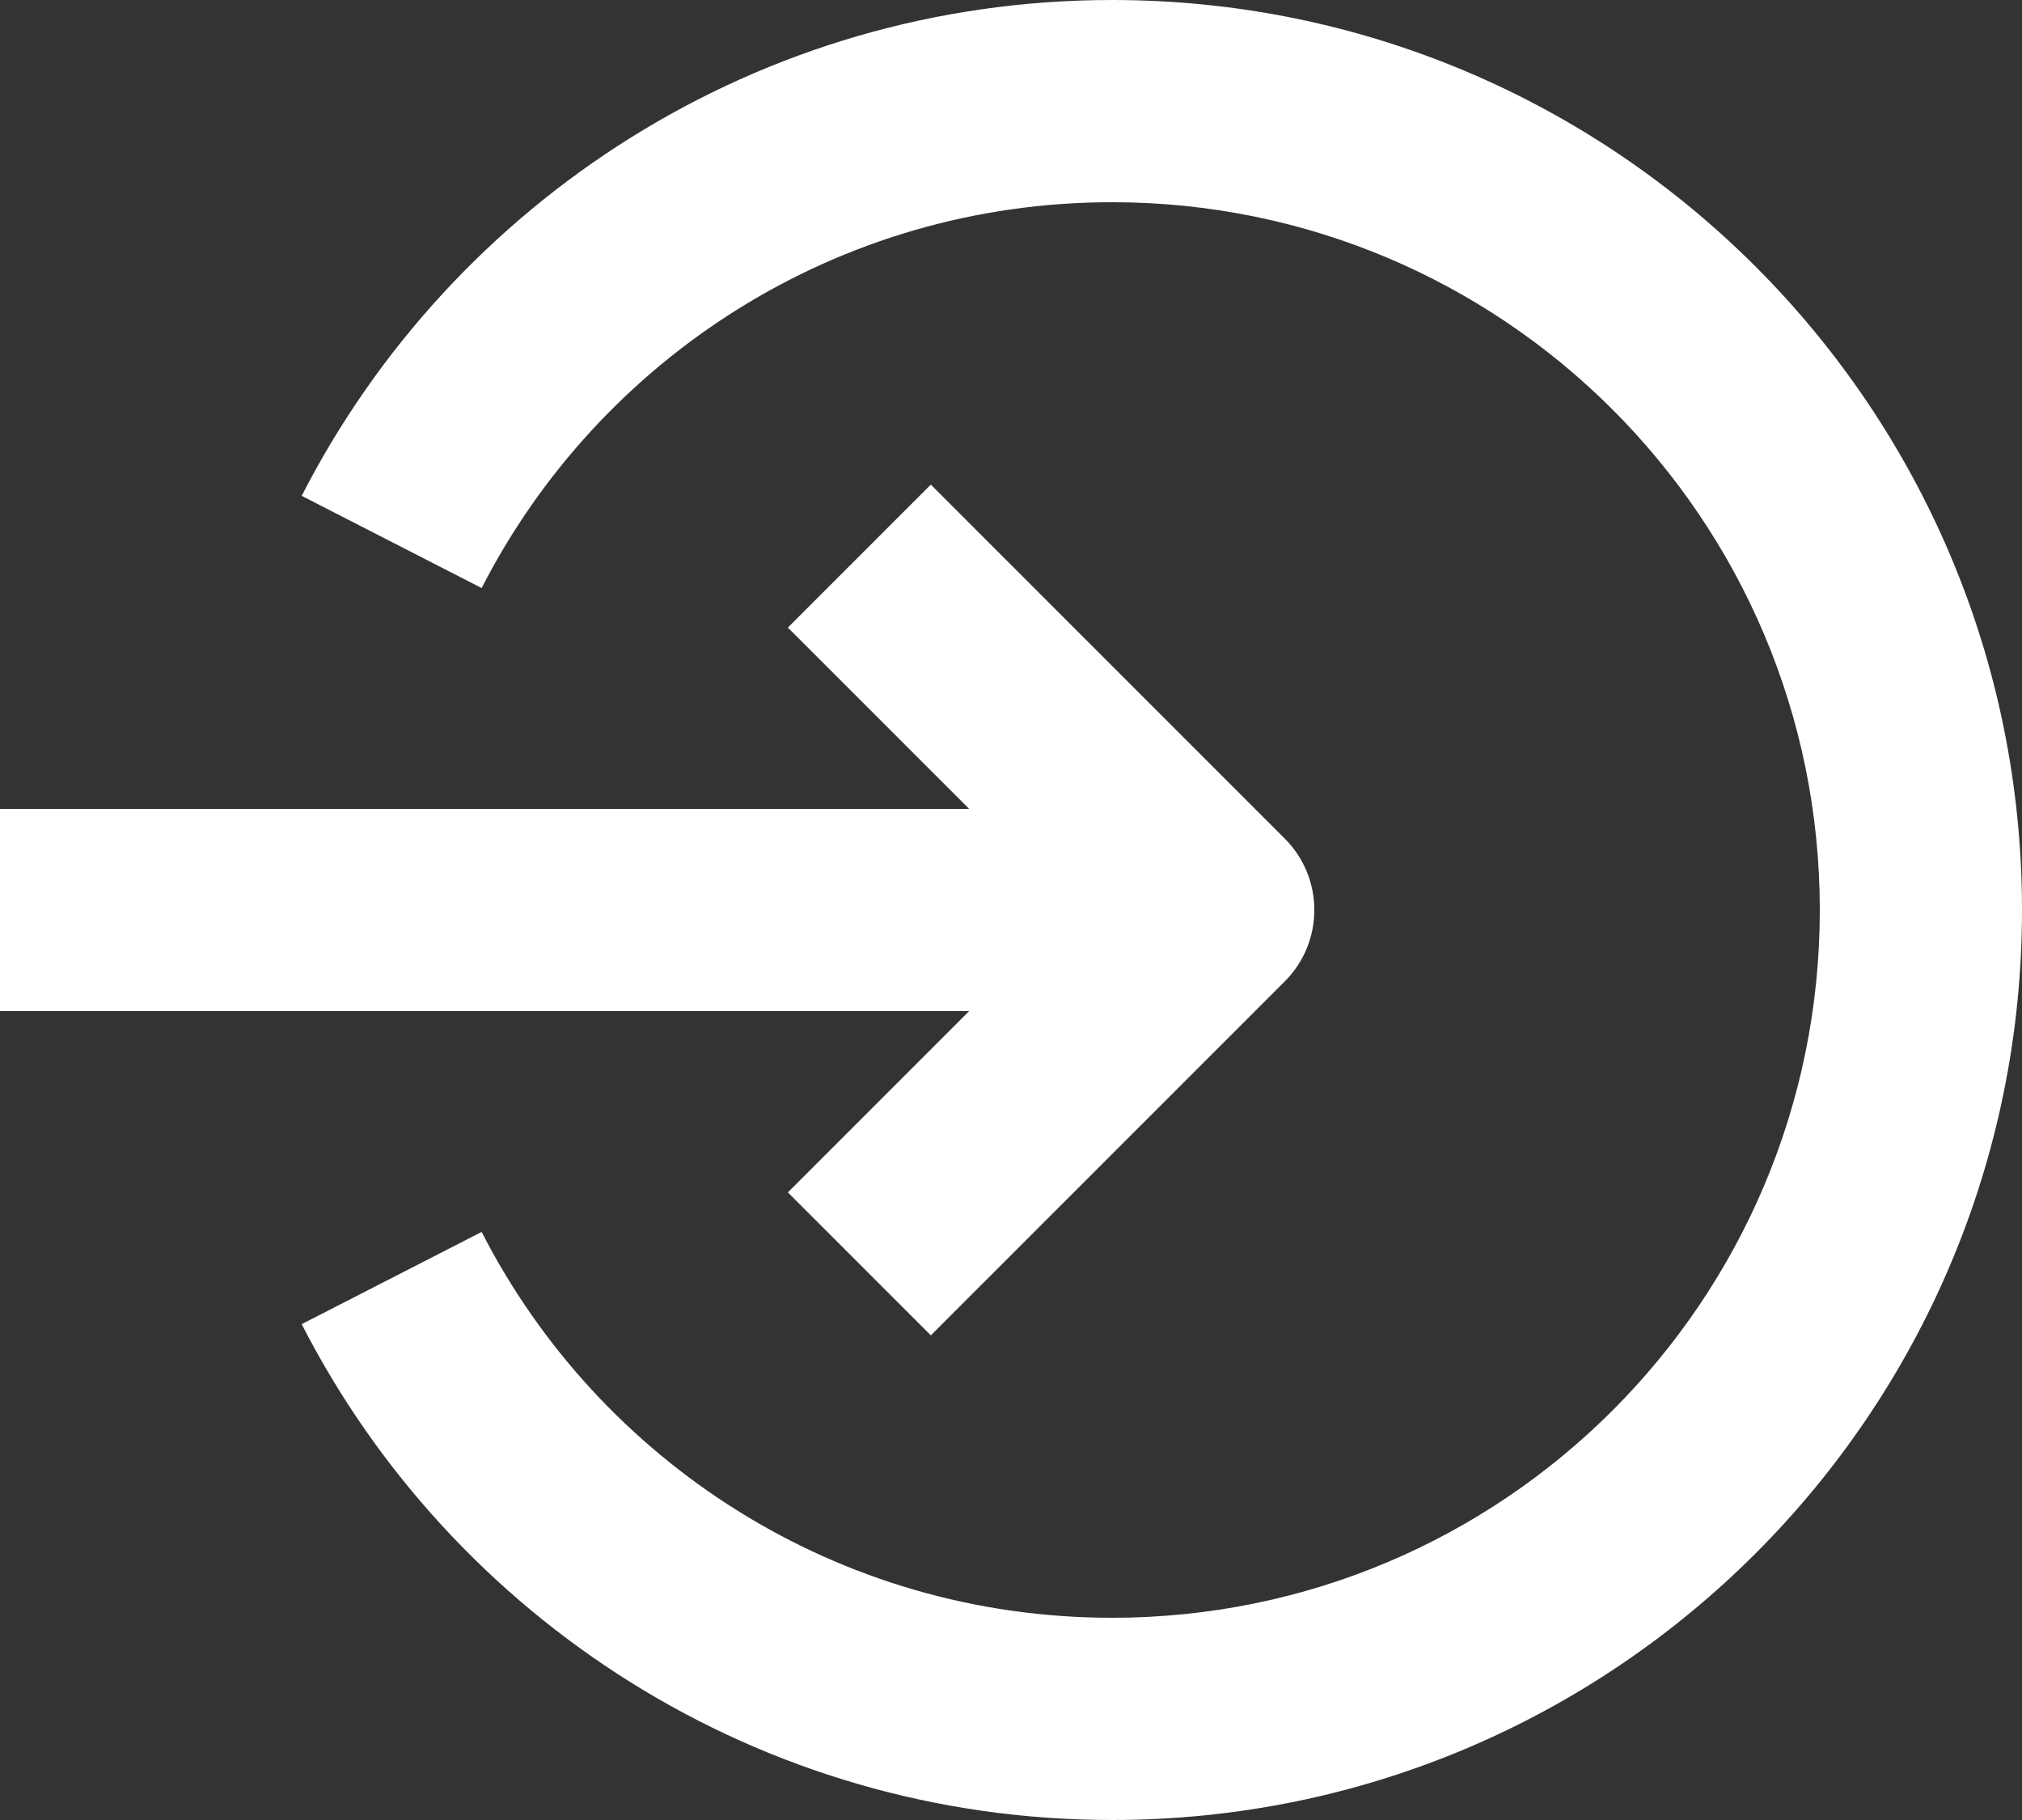
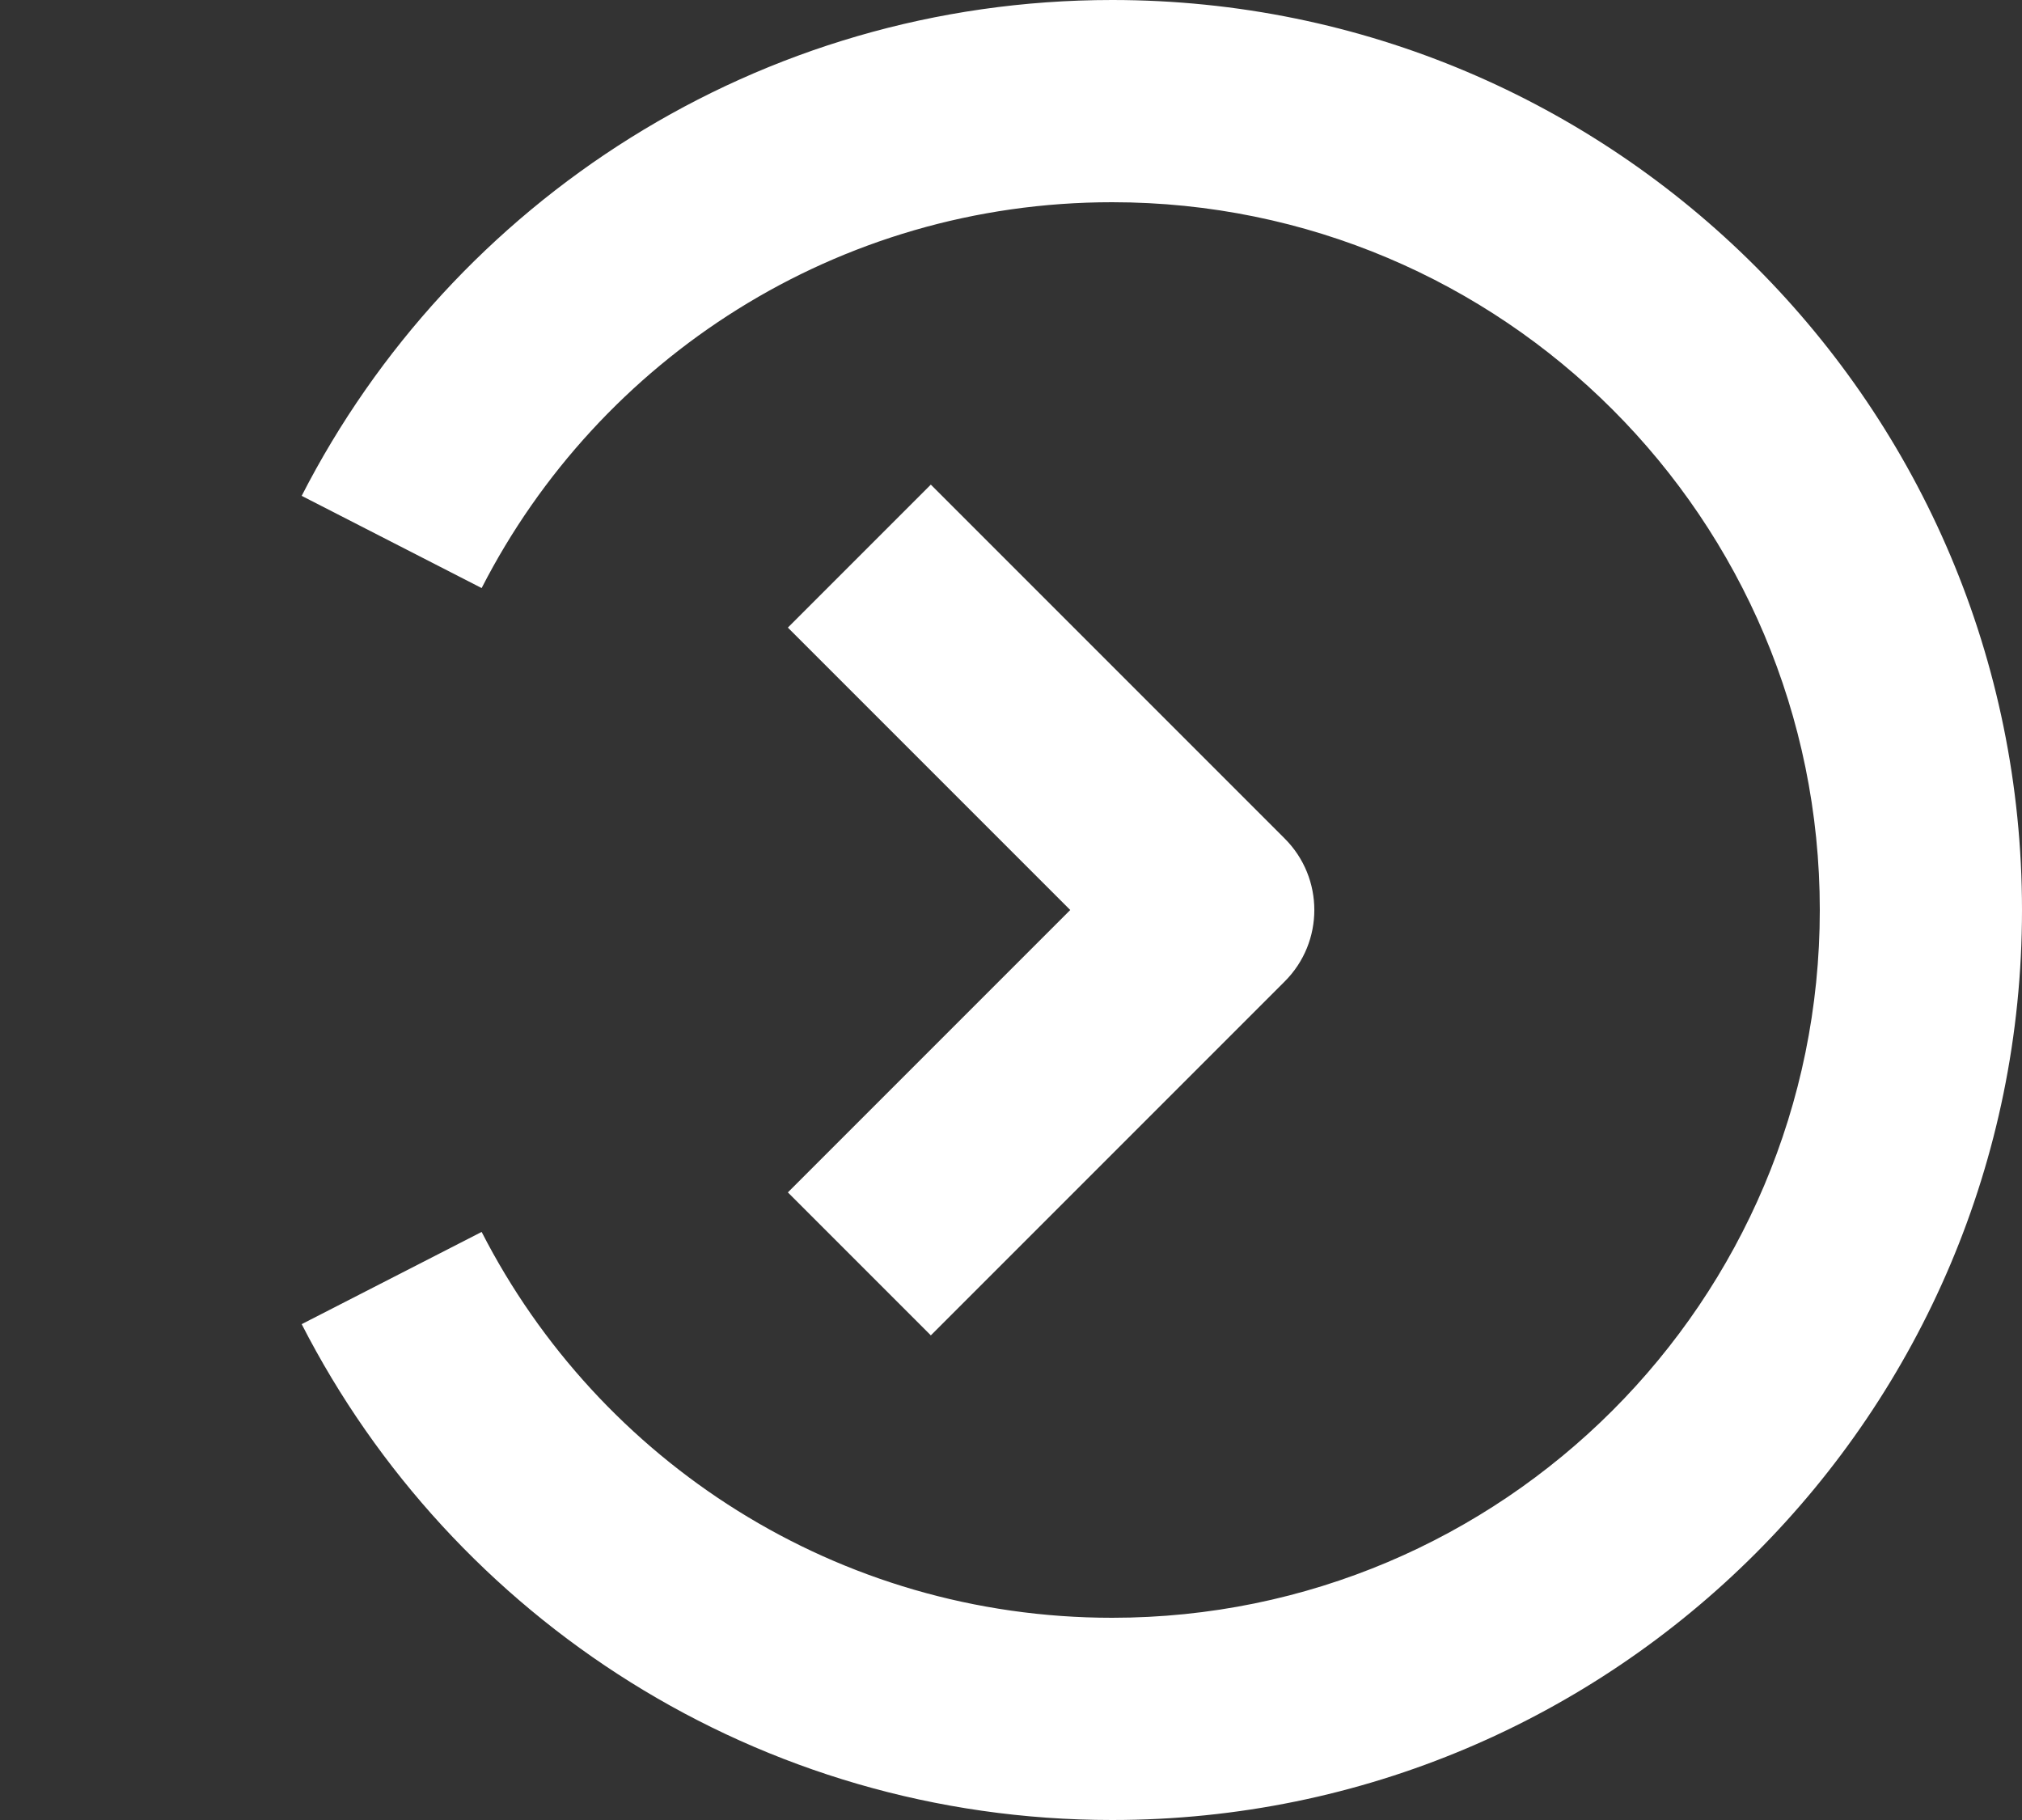
<svg xmlns="http://www.w3.org/2000/svg" fill="none" height="18" preserveAspectRatio="xMidYMid meet" style="fill: none" version="1" viewBox="2.5 3.0 20.0 18.0" width="20" zoomAndPan="magnify">
  <rect x="2.5" y="3.0" width="20.0" height="18.0" fill="#333333" stroke="none" />
  <g id="change1_1">
-     <path clip-rule="evenodd" d="M14.5 13H2.5V11H14.5V13Z" fill="#ffffff" fill-rule="evenodd" />
-   </g>
+     </g>
  <g id="change1_2">
    <path clip-rule="evenodd" d="M11.707 7.793L15.207 11.293C15.598 11.683 15.598 12.317 15.207 12.707L11.707 16.207L10.293 14.793L13.086 12L10.293 9.207L11.707 7.793Z" fill="#ffffff" fill-rule="evenodd" />
  </g>
  <g id="change1_3">
    <path clip-rule="evenodd" d="M13.5 5C10.782 5 8.425 6.548 7.264 8.816L5.484 7.904C6.973 4.995 10.003 3 13.5 3C18.471 3 22.5 7.029 22.5 12C22.5 16.971 18.471 21 13.5 21C10.003 21 6.973 19.005 5.484 16.096L7.264 15.184C8.425 17.452 10.782 19 13.5 19C17.366 19 20.5 15.866 20.5 12C20.5 8.134 17.366 5 13.5 5Z" fill="#ffffff" fill-rule="evenodd" />
  </g>
</svg>